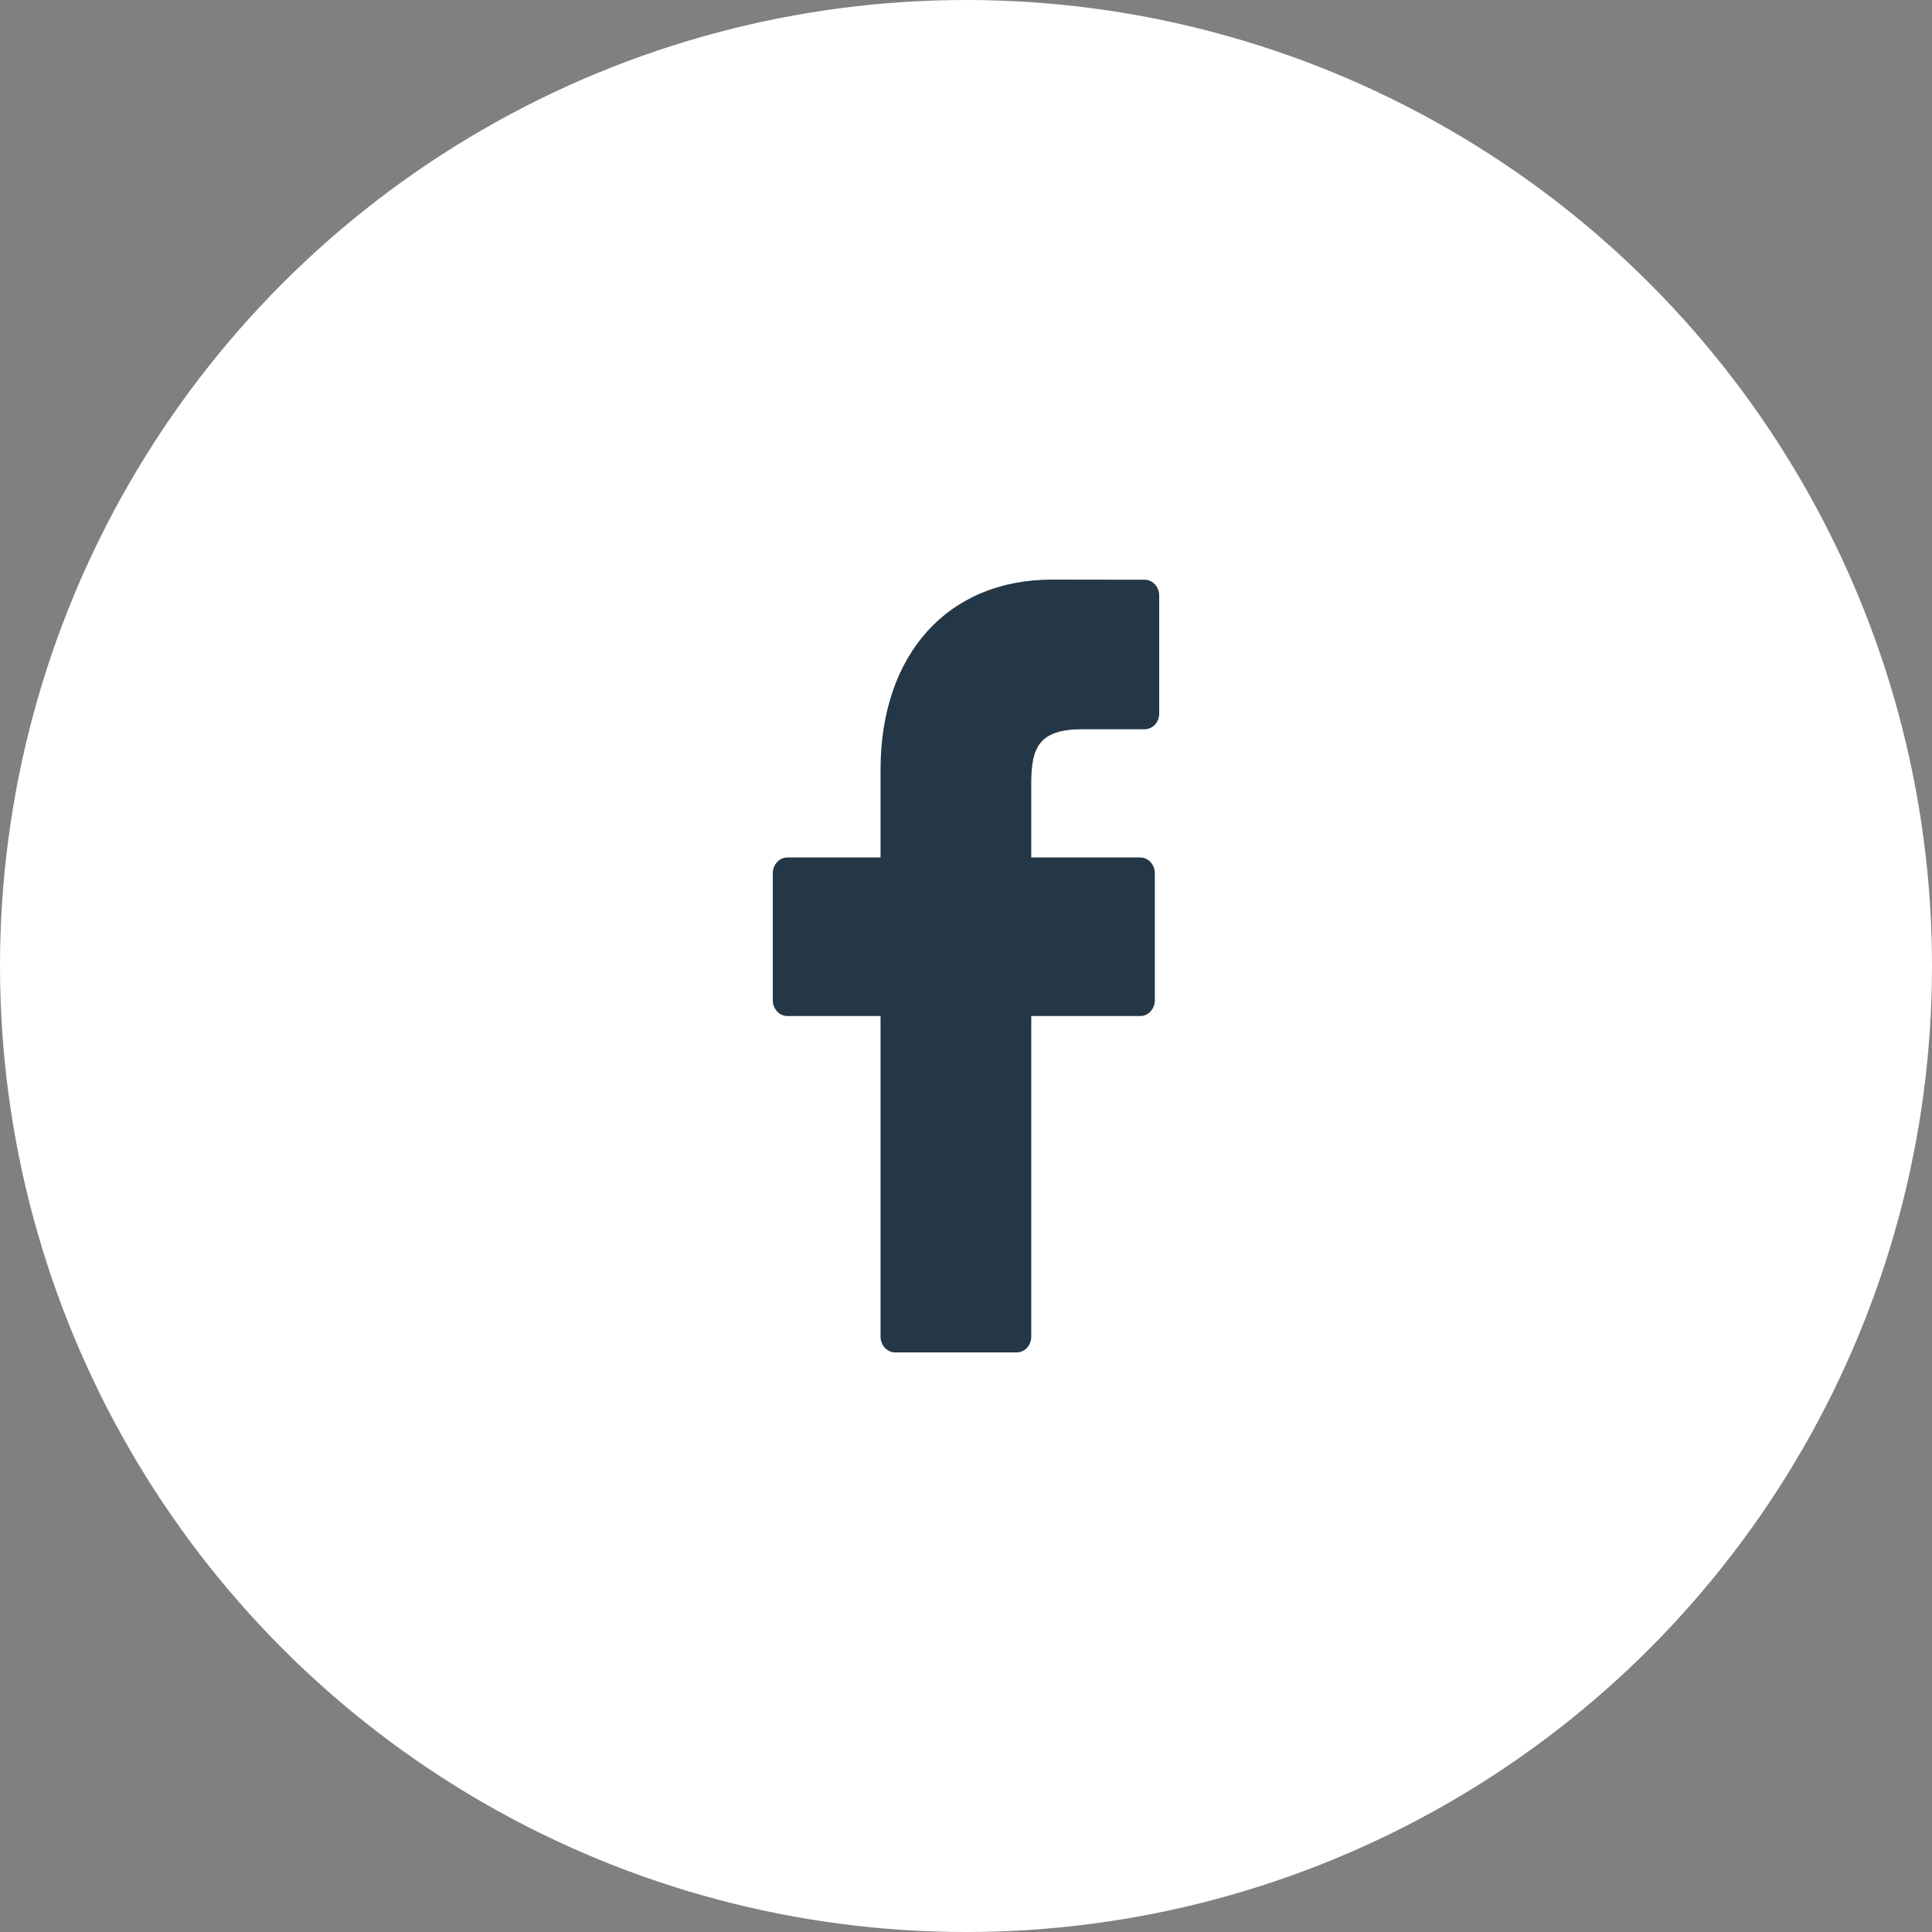
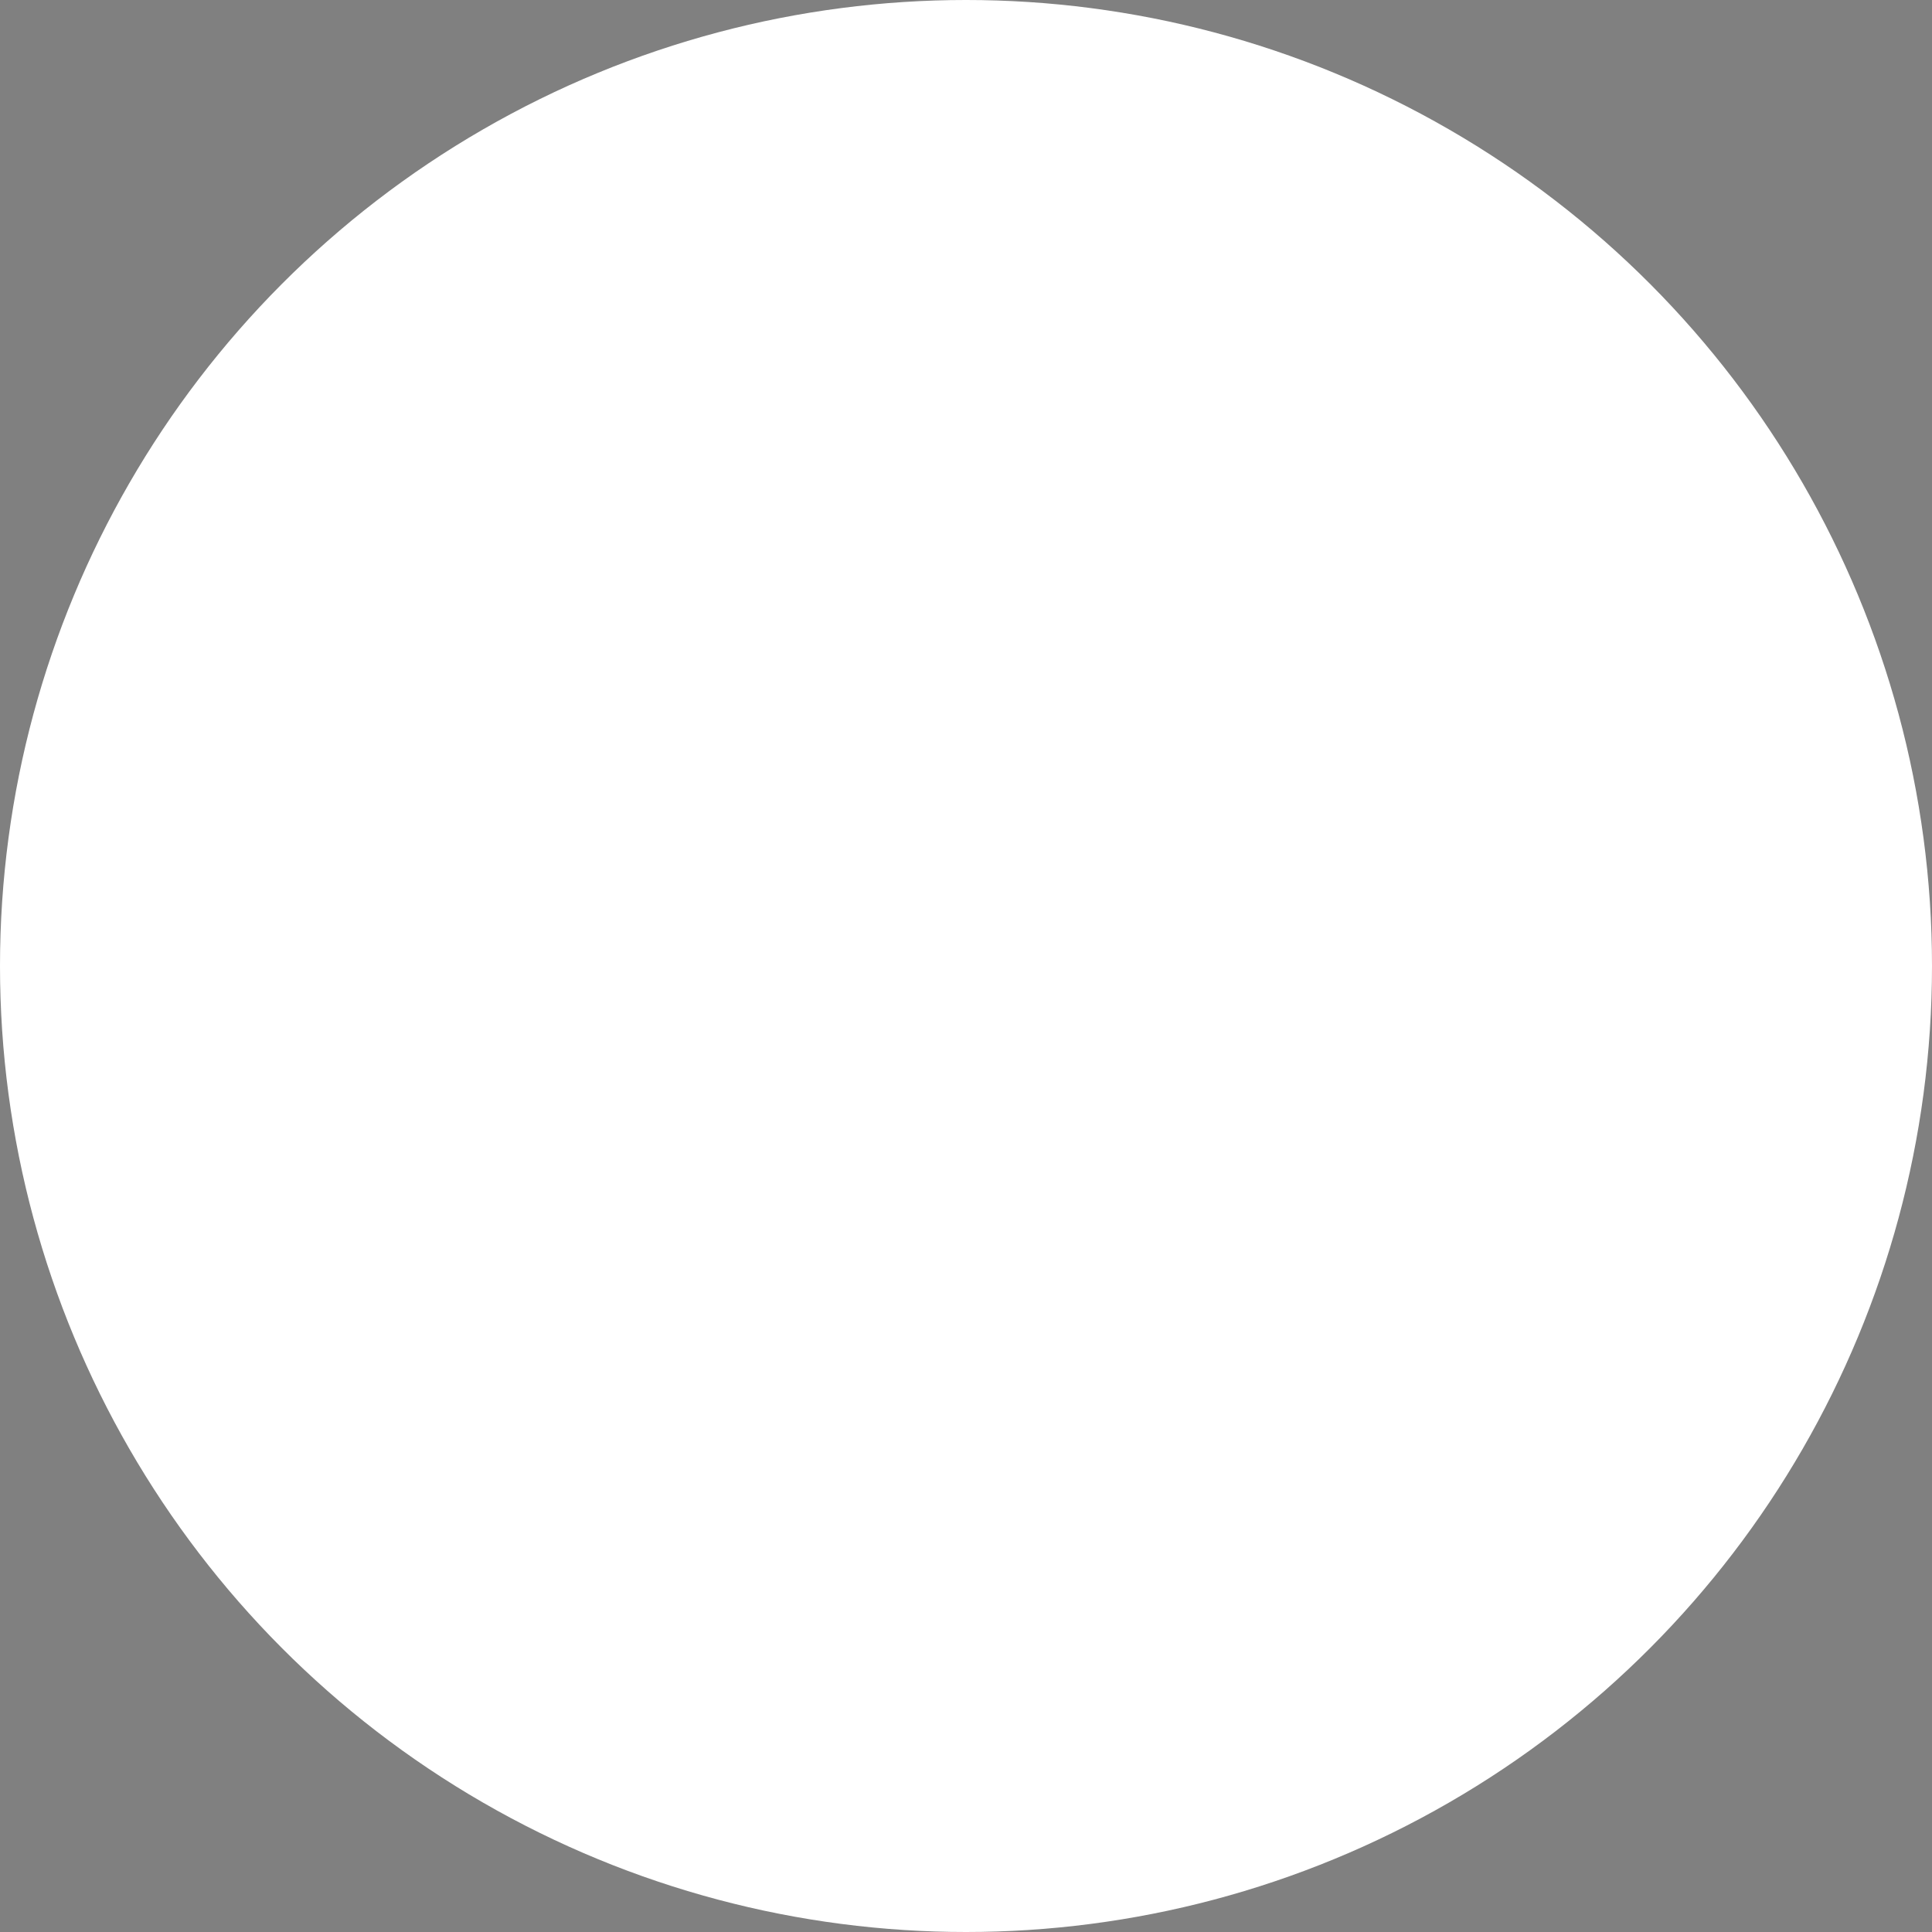
<svg xmlns="http://www.w3.org/2000/svg" width="120" height="120" viewBox="0 0 120 120" fill="none">
  <rect x="0" y="0" width="120" height="120" fill="#808080" stroke="none" />
  <circle cx="60" cy="60" r="60" fill="white" />
-   <path d="M71.093 36.008L65.341 36C58.873 36 54.692 40.638 54.692 47.814V53.259H48.907C48.788 53.259 48.67 53.284 48.56 53.333C48.45 53.381 48.35 53.453 48.266 53.544C48.182 53.635 48.115 53.743 48.069 53.861C48.023 53.98 48 54.108 48 54.236V62.127C48 62.668 48.411 63.108 48.907 63.108H54.692V83.019C54.692 83.56 55.099 84 55.599 84H63.15C63.269 84 63.387 83.975 63.497 83.925C63.607 83.876 63.706 83.804 63.79 83.713C63.874 83.621 63.941 83.513 63.986 83.394C64.031 83.275 64.054 83.148 64.053 83.019V63.108H70.82C70.94 63.108 71.058 63.084 71.168 63.034C71.278 62.985 71.379 62.913 71.463 62.822C71.547 62.731 71.614 62.622 71.659 62.503C71.705 62.384 71.728 62.256 71.728 62.127V54.236C71.727 53.977 71.631 53.73 71.462 53.547C71.293 53.364 71.064 53.26 70.824 53.259H64.053V48.642C64.053 46.422 64.543 45.296 67.215 45.296H71.097C71.216 45.296 71.333 45.27 71.443 45.221C71.553 45.172 71.653 45.099 71.737 45.008C71.821 44.917 71.887 44.809 71.932 44.69C71.978 44.571 72.001 44.443 72 44.315V36.989C72 36.73 71.905 36.481 71.736 36.297C71.566 36.113 71.337 36.009 71.097 36.008H71.093Z" fill="#243746" />
</svg>